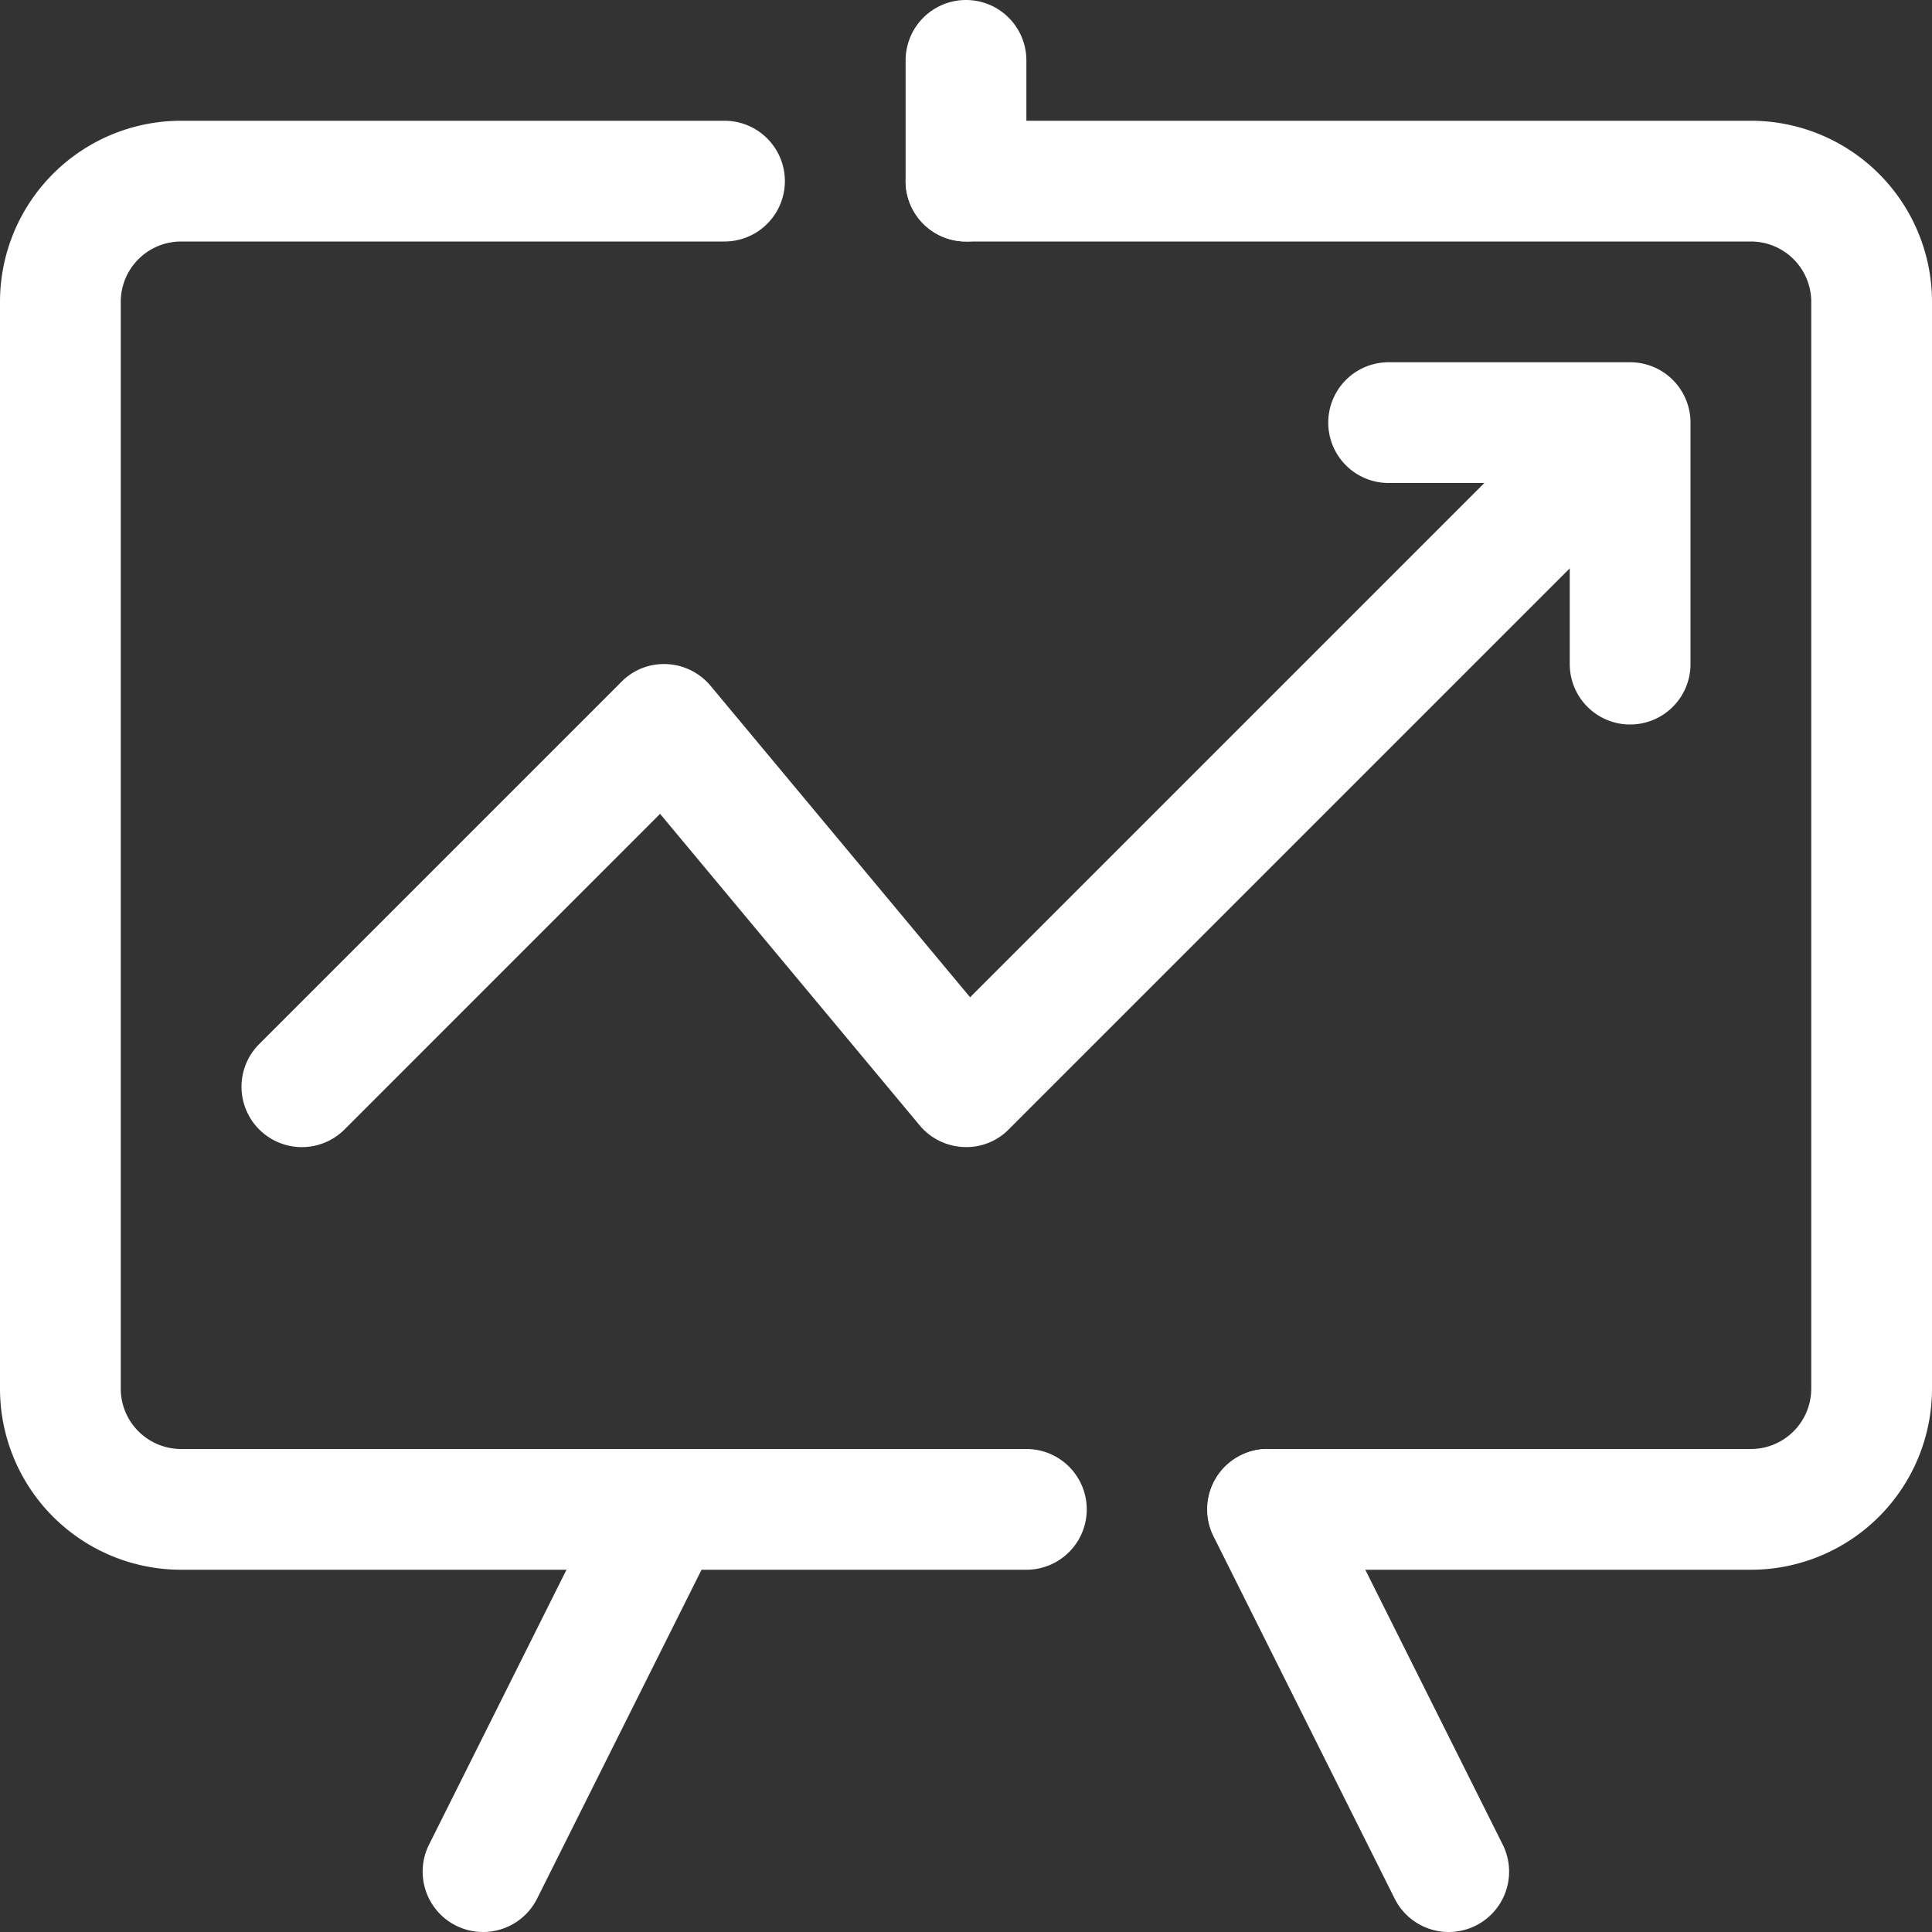
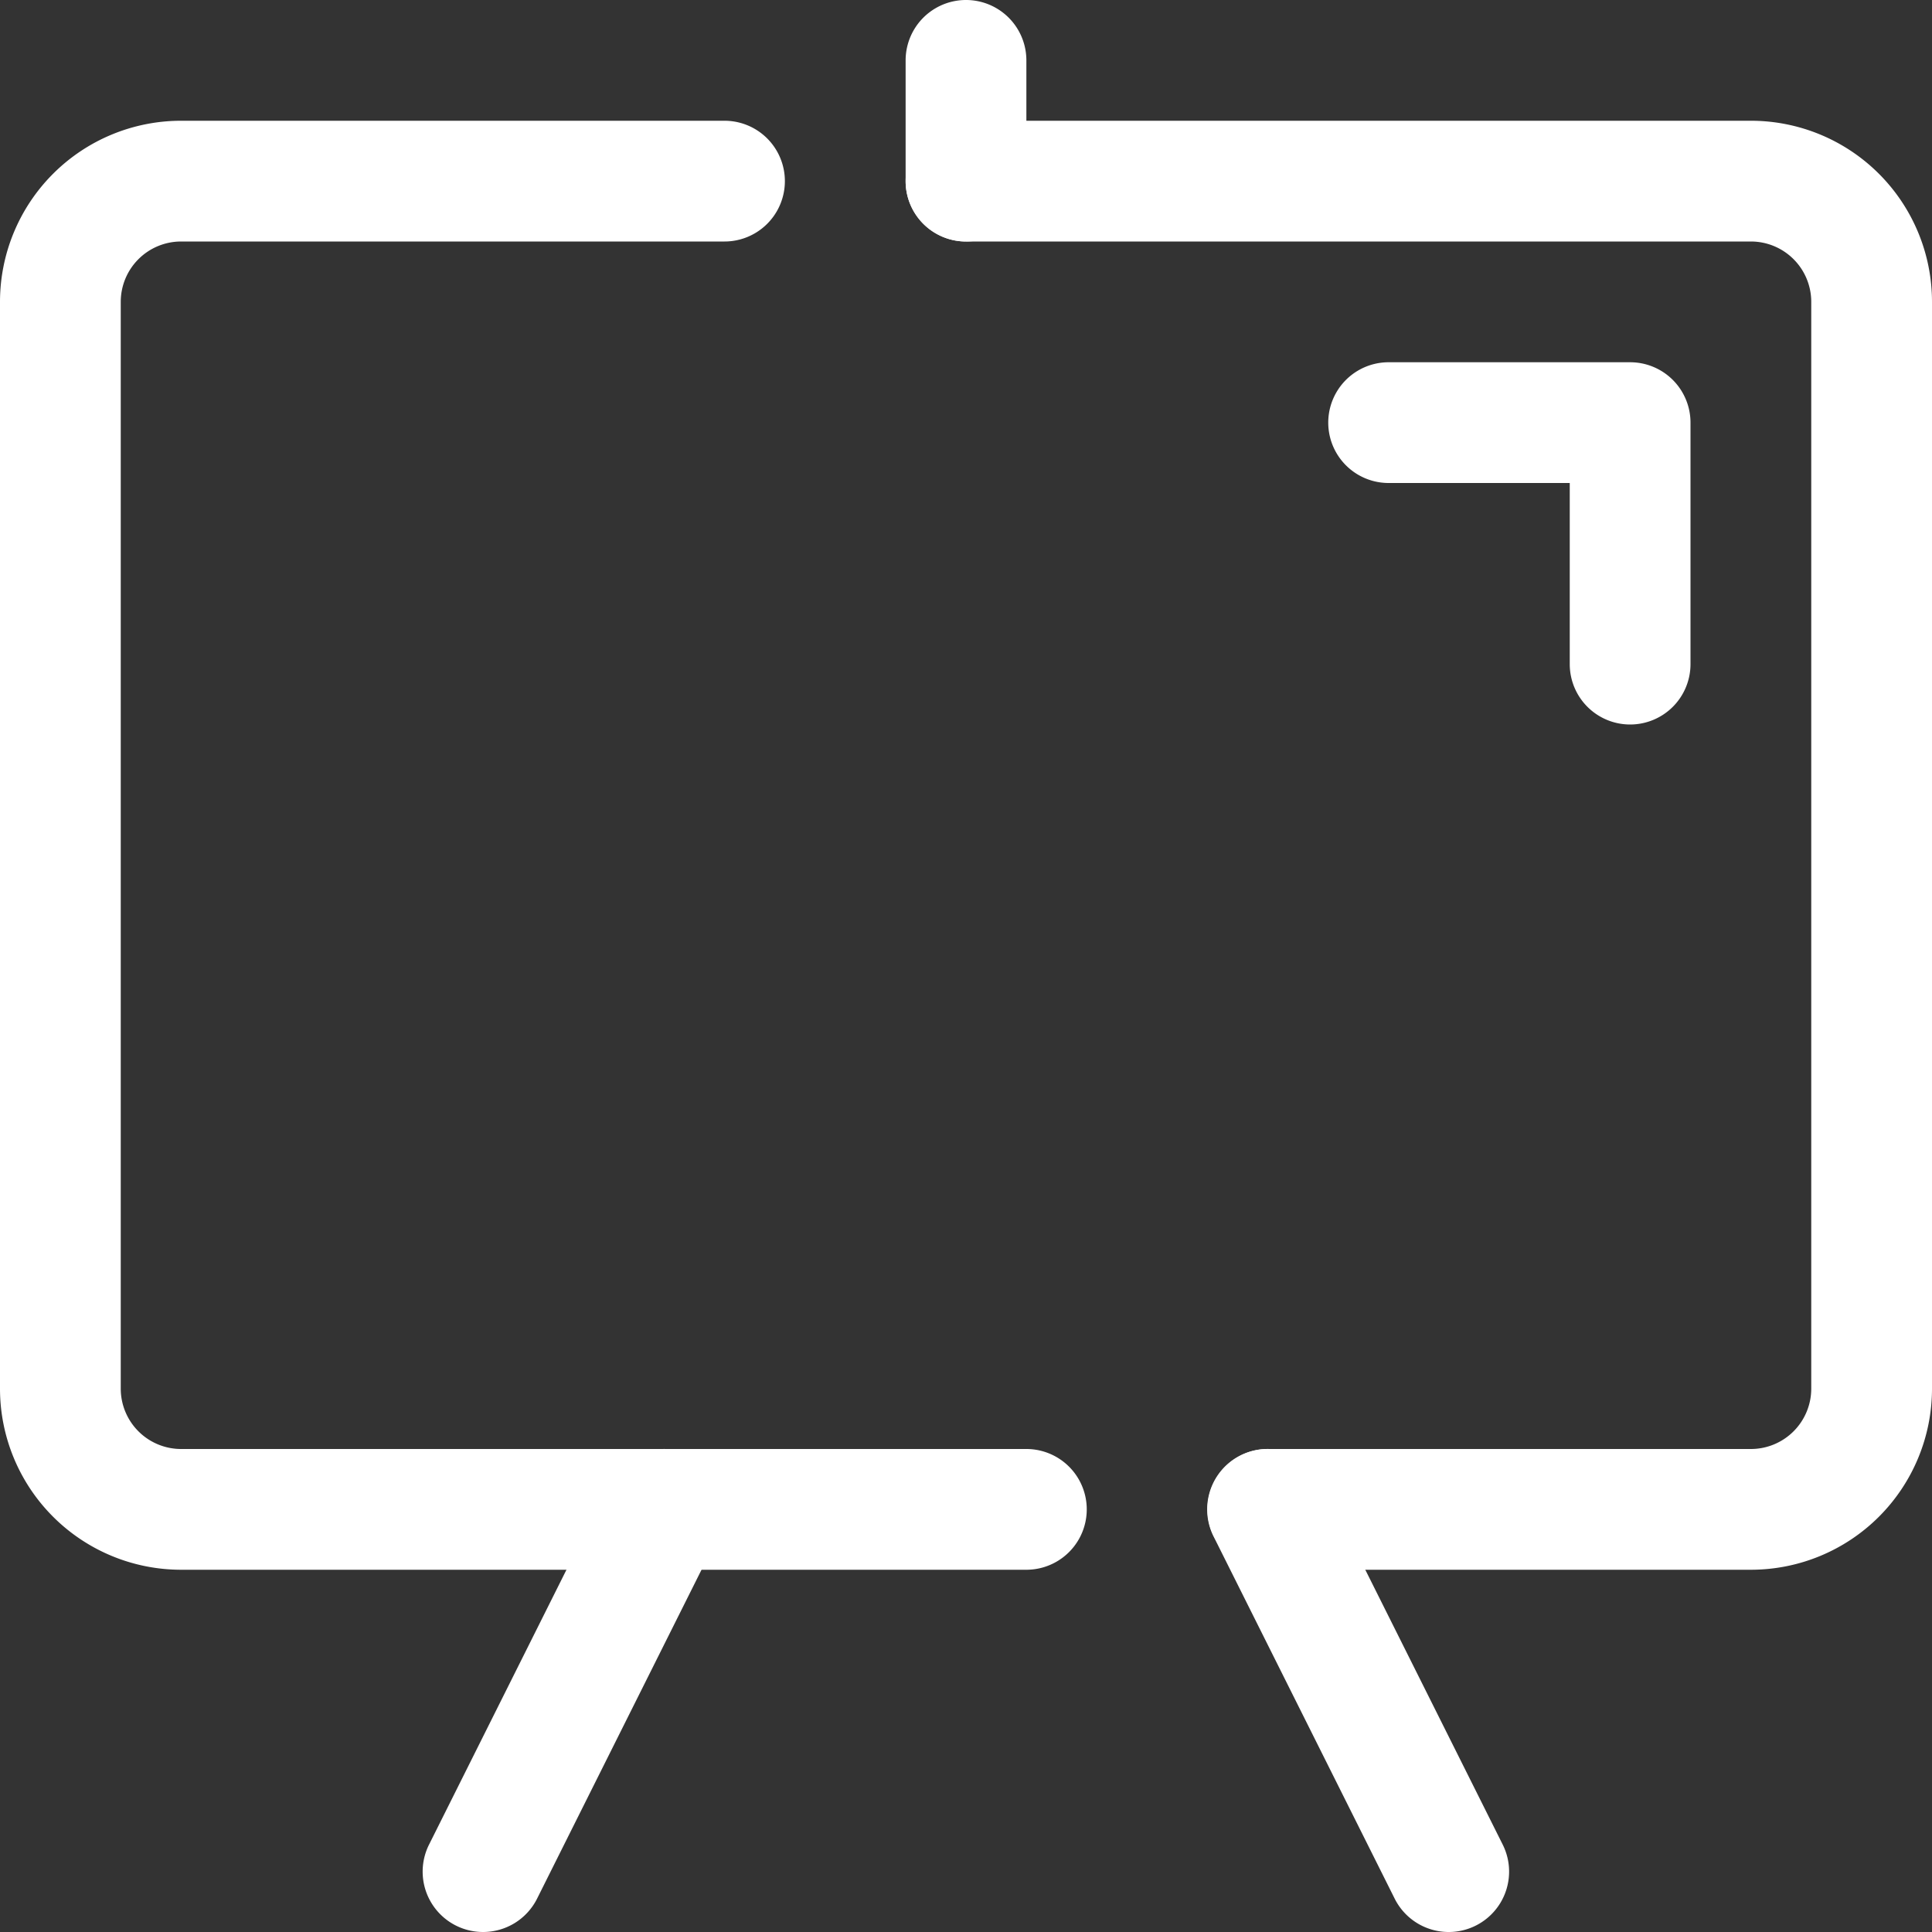
<svg xmlns="http://www.w3.org/2000/svg" width="800px" height="800px" viewBox="0 0 32 32">
  <rect x="0" y="0" width="32" height="32" fill="#333333" stroke="none" />
  <defs>
    <style>.cls-0{fill:#fff;}.cls-2{fill:#fff;}</style>
  </defs>
  <g data-name="28. Board" id="_28._Board">
    <path class="cls-0" d="M17,26H3a3,3,0,0,1-3-3V5A3,3,0,0,1,3,2h9a1,1,0,0,1,0,2H3A1,1,0,0,0,2,5V23a1,1,0,0,0,1,1H17a1,1,0,0,1,0,2Z" />
    <path class="cls-0" d="M29,26H21a1,1,0,0,1,0-2h8a1,1,0,0,0,1-1V5a1,1,0,0,0-1-1H16a1,1,0,0,1,0-2H29a3,3,0,0,1,3,3V23A3,3,0,0,1,29,26Z" />
    <path class="cls-0" d="M8,32a1,1,0,0,1-.894-1.447l3-6a1,1,0,1,1,1.79.894l-3,6A1,1,0,0,1,8,32Z" />
    <path class="cls-0" d="M24,32a1,1,0,0,1-.9-.553l-3-6a1,1,0,0,1,1.79-.894l3,6A1,1,0,0,1,24,32Z" />
    <path class="cls-0" d="M16,4a1,1,0,0,1-1-1V1a1,1,0,0,1,2,0V3A1,1,0,0,1,16,4Z" />
-     <path class="cls-2" d="M5,19a1,1,0,0,1-.707-1.707l6-6A.982.982,0,0,1,11.045,11a1,1,0,0,1,.723.358l4.3,5.16,9.226-9.226a1,1,0,1,1,1.414,1.414l-10,10a.983.983,0,0,1-.752.292,1,1,0,0,1-.723-.358l-4.3-5.16L5.707,18.707A1,1,0,0,1,5,19Z" />
    <path class="cls-2" d="M27,12a1,1,0,0,1-1-1V8H23a1,1,0,0,1,0-2h4a1,1,0,0,1,1,1v4A1,1,0,0,1,27,12Z" />
  </g>
</svg>